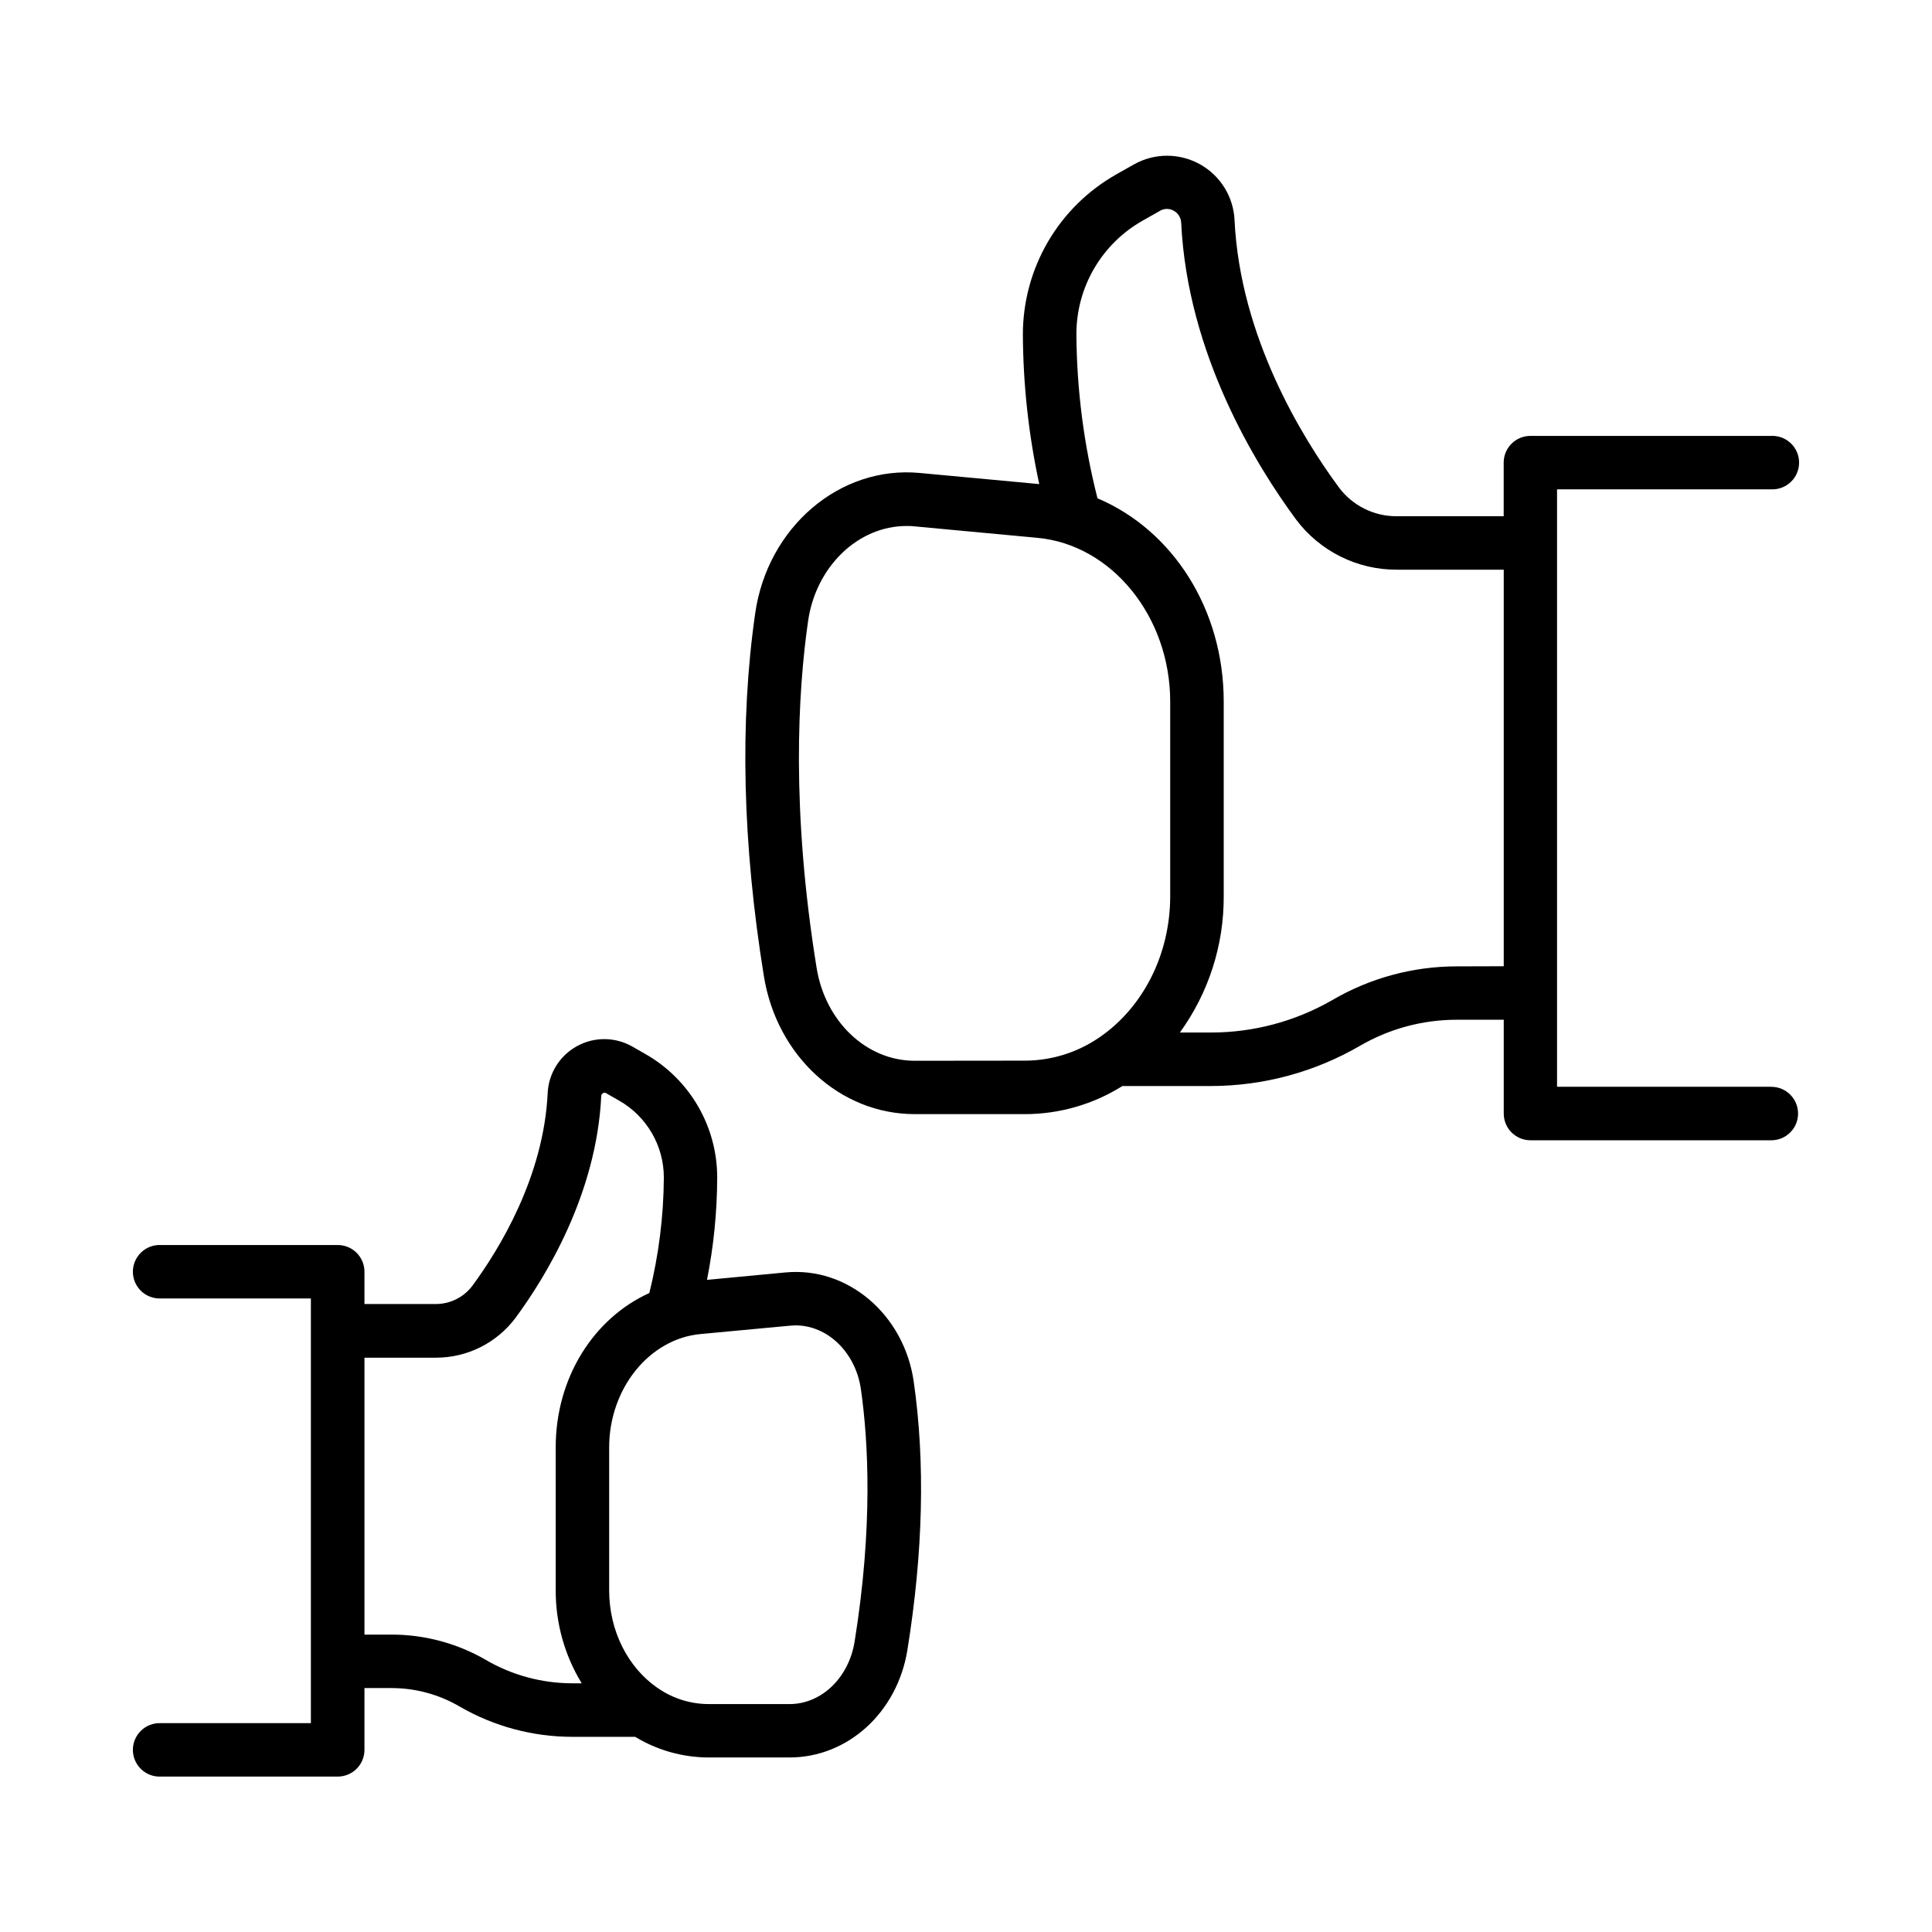
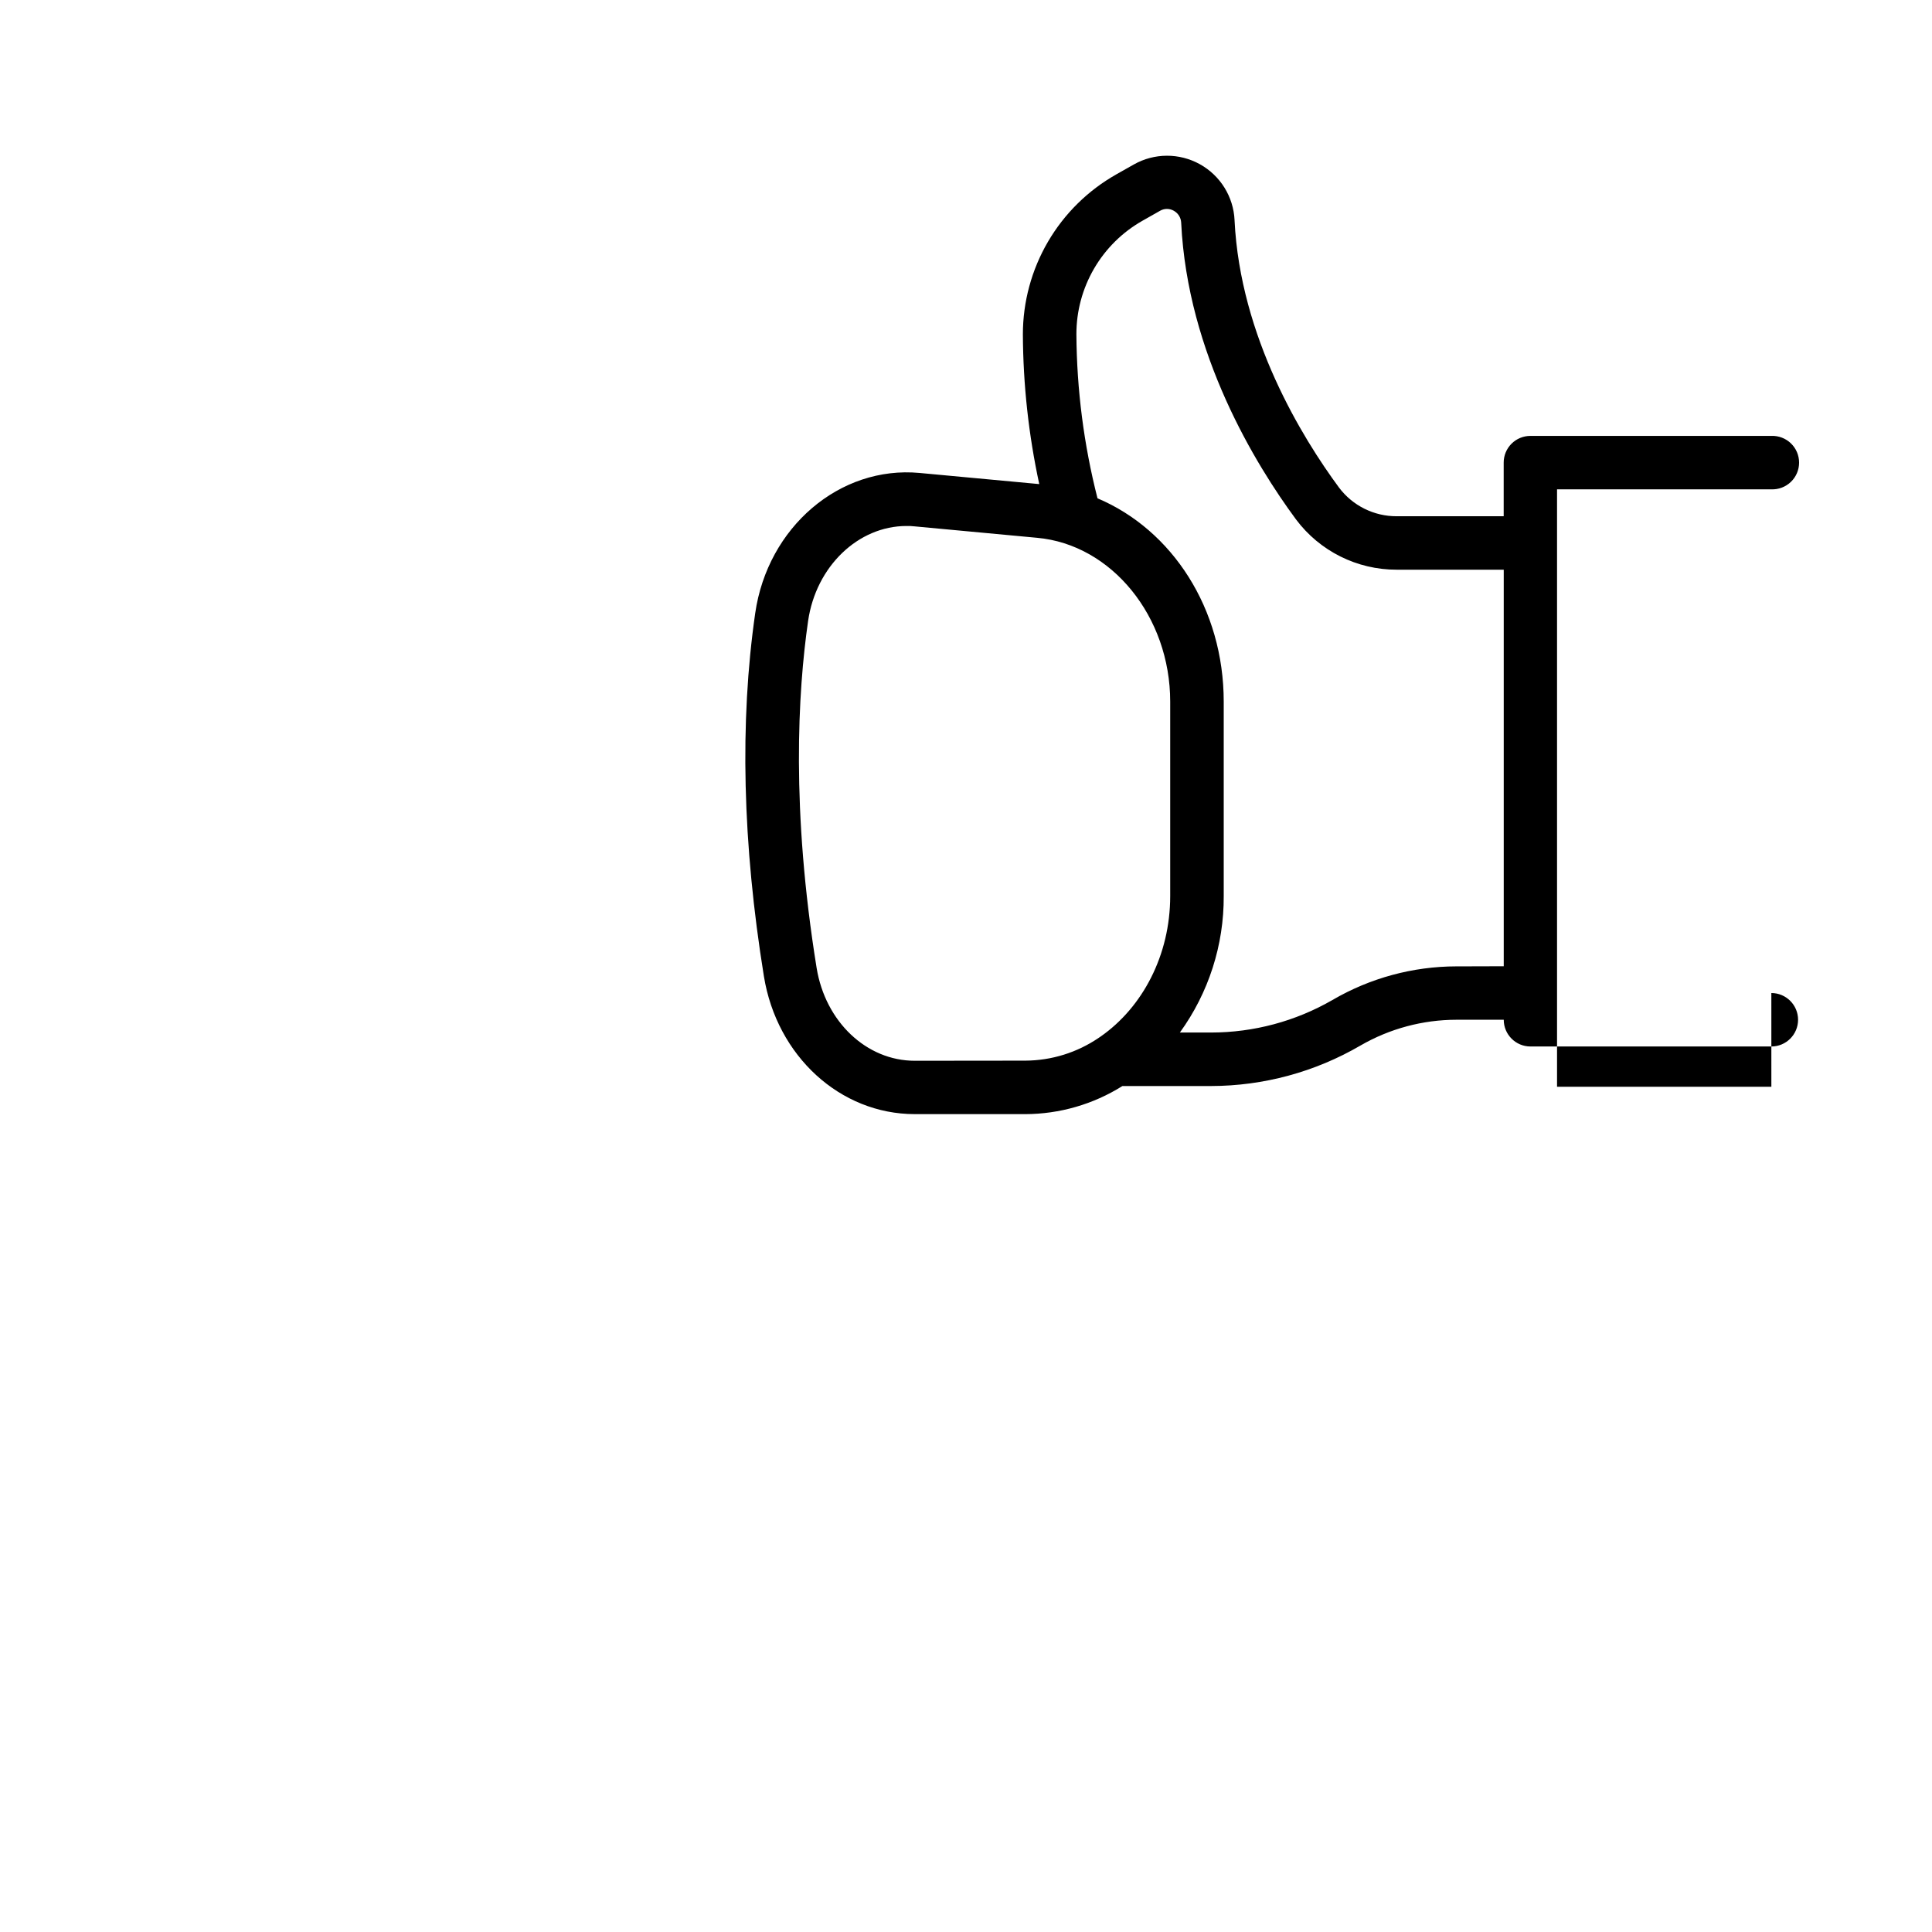
<svg xmlns="http://www.w3.org/2000/svg" fill="#000000" width="800px" height="800px" version="1.1" viewBox="144 144 512 512">
  <g>
-     <path d="m352.14 481.21-20.781 1.969c1.77-8.922 2.676-17.992 2.707-27.09 0.008-6.668-1.758-13.219-5.113-18.98s-8.184-10.531-13.984-13.816l-3.434-1.969h-0.004c-4.543-2.57-10.098-2.598-14.668-0.066-4.566 2.527-7.492 7.25-7.727 12.465-1.074 22.297-12.961 41.543-19.957 51.02v0.004c-2.289 3.055-5.891 4.844-9.711 4.832h-18.883v-8.555c0.004-1.875-0.742-3.68-2.07-5.008-1.324-1.328-3.125-2.074-5.004-2.074h-46.949c-1.922-0.074-3.793 0.641-5.176 1.977-1.387 1.336-2.172 3.176-2.172 5.102s0.785 3.766 2.172 5.102c1.383 1.336 3.254 2.051 5.176 1.98h39.824v112.55h-39.824c-1.922-0.074-3.793 0.641-5.176 1.977-1.387 1.336-2.172 3.176-2.172 5.102 0 1.926 0.785 3.766 2.172 5.102 1.383 1.336 3.254 2.051 5.176 1.977h46.91c1.883 0.008 3.691-0.734 5.027-2.062 1.336-1.328 2.086-3.137 2.086-5.019v-16.375h7.312c6.316 0.023 12.512 1.719 17.957 4.922 9.059 5.238 19.34 7.996 29.805 8h16.668c5.875 3.566 12.613 5.461 19.484 5.469h21.441c15.418 0 28.535-11.945 31.203-28.406 4.191-25.918 4.762-49.879 1.691-71.203-2.547-17.762-17.496-30.523-34.008-28.922zm-79.445 102.65c-7.551-4.363-16.117-6.664-24.836-6.672h-7.273v-73.387h18.941c8.312 0.012 16.141-3.914 21.109-10.578 7.941-10.773 21.453-32.727 22.699-58.746 0.004-0.324 0.184-0.625 0.473-0.777 0.25-0.148 0.562-0.148 0.816 0l3.434 1.969c3.609 2.051 6.606 5.019 8.691 8.609 2.086 3.586 3.18 7.66 3.176 11.809-0.066 10.312-1.359 20.578-3.848 30.582-14.762 6.691-24.809 22.453-24.809 40.895l0.004 37.848c-0.039 8.703 2.348 17.25 6.887 24.68h-2.527c-8.062-0.012-15.98-2.16-22.938-6.231zm97.777-4.773c-1.555 9.566-8.797 16.512-17.23 16.512h-21.469c-4.719-0.016-9.328-1.441-13.234-4.094-0.156-0.117-0.324-0.227-0.5-0.336-7.559-5.305-12.605-14.848-12.605-25.723v-37.859c0-15.586 10.629-28.781 24.207-30.051l23.824-2.223c0.461 0 0.926-0.07 1.387-0.07 8.441 0 15.891 7.144 17.289 16.875 1.965 13.688 3.254 36.465-1.668 66.969z" />
-     <path d="m613.43 432h-56.797v-158.32h56.797c1.922 0.07 3.793-0.645 5.18-1.98s2.168-3.176 2.168-5.102c0-1.926-0.781-3.766-2.168-5.102s-3.258-2.051-5.18-1.977h-63.863c-1.879 0-3.68 0.746-5.004 2.074-1.328 1.328-2.074 3.133-2.07 5.008v14.211h-28.348c-6.019 0.023-11.695-2.801-15.305-7.617-9.691-13.145-26.176-39.832-27.672-70.848h0.004c-0.285-6.211-3.777-11.832-9.219-14.84-5.441-3.008-12.055-2.981-17.469 0.078l-4.676 2.637 0.004 0.004c-7.508 4.246-13.75 10.406-18.098 17.852-4.344 7.449-6.637 15.914-6.641 24.539 0.066 13.34 1.523 26.633 4.34 39.672l-31.723-2.953c-21.125-1.969-40.273 14.355-43.551 37.176-4.144 28.773-3.367 61.137 2.301 96.195 3.426 21.176 20.23 36.547 39.969 36.547h29.266l-0.004 0.004c9.125-0.02 18.059-2.602 25.781-7.449h23.488c13.918-0.023 27.586-3.727 39.605-10.738 7.738-4.469 16.512-6.824 25.449-6.828h12.516v24.855c0 3.91 3.164 7.082 7.074 7.086h63.844c3.91 0 7.082-3.172 7.082-7.086 0-3.91-3.172-7.082-7.082-7.082zm-227.02-6.887c-12.793 0-23.684-10.363-25.996-24.602-6.781-41.91-4.969-73.121-2.262-91.926 2.098-14.535 13.324-25.191 26.074-25.191 0.707 0 1.426 0 2.144 0.098l32.473 3.031c19.758 1.781 35.273 20.879 35.273 43.414v51.512c0 15.742-7.379 29.52-18.41 37.227-0.168 0.102-0.332 0.215-0.492 0.332-5.754 3.934-12.555 6.047-19.52 6.074zm143.55-25.012v-0.004c-11.547 0.016-22.879 3.094-32.848 8.914-9.781 5.644-20.875 8.617-32.168 8.621h-8.266c7.621-10.52 11.691-23.195 11.621-36.184v-51.512c0-24.602-13.629-45.5-33.457-53.883h0.004c-3.621-14.207-5.496-28.805-5.59-43.465-0.008-6.117 1.609-12.125 4.688-17.414 3.078-5.285 7.504-9.66 12.828-12.676l4.676-2.648h-0.004c1.117-0.641 2.496-0.641 3.613 0 1.168 0.641 1.914 1.848 1.969 3.18 1.672 34.773 19.77 64.176 30.414 78.602 6.293 8.422 16.195 13.367 26.707 13.344h28.359v105.09z" />
+     <path d="m613.43 432h-56.797v-158.32h56.797c1.922 0.07 3.793-0.645 5.18-1.98s2.168-3.176 2.168-5.102c0-1.926-0.781-3.766-2.168-5.102s-3.258-2.051-5.18-1.977h-63.863c-1.879 0-3.68 0.746-5.004 2.074-1.328 1.328-2.074 3.133-2.07 5.008v14.211h-28.348c-6.019 0.023-11.695-2.801-15.305-7.617-9.691-13.145-26.176-39.832-27.672-70.848h0.004c-0.285-6.211-3.777-11.832-9.219-14.84-5.441-3.008-12.055-2.981-17.469 0.078l-4.676 2.637 0.004 0.004c-7.508 4.246-13.75 10.406-18.098 17.852-4.344 7.449-6.637 15.914-6.641 24.539 0.066 13.34 1.523 26.633 4.34 39.672l-31.723-2.953c-21.125-1.969-40.273 14.355-43.551 37.176-4.144 28.773-3.367 61.137 2.301 96.195 3.426 21.176 20.23 36.547 39.969 36.547h29.266l-0.004 0.004c9.125-0.02 18.059-2.602 25.781-7.449h23.488c13.918-0.023 27.586-3.727 39.605-10.738 7.738-4.469 16.512-6.824 25.449-6.828h12.516c0 3.91 3.164 7.082 7.074 7.086h63.844c3.91 0 7.082-3.172 7.082-7.086 0-3.91-3.172-7.082-7.082-7.082zm-227.02-6.887c-12.793 0-23.684-10.363-25.996-24.602-6.781-41.91-4.969-73.121-2.262-91.926 2.098-14.535 13.324-25.191 26.074-25.191 0.707 0 1.426 0 2.144 0.098l32.473 3.031c19.758 1.781 35.273 20.879 35.273 43.414v51.512c0 15.742-7.379 29.52-18.41 37.227-0.168 0.102-0.332 0.215-0.492 0.332-5.754 3.934-12.555 6.047-19.52 6.074zm143.55-25.012v-0.004c-11.547 0.016-22.879 3.094-32.848 8.914-9.781 5.644-20.875 8.617-32.168 8.621h-8.266c7.621-10.52 11.691-23.195 11.621-36.184v-51.512c0-24.602-13.629-45.5-33.457-53.883h0.004c-3.621-14.207-5.496-28.805-5.59-43.465-0.008-6.117 1.609-12.125 4.688-17.414 3.078-5.285 7.504-9.66 12.828-12.676l4.676-2.648h-0.004c1.117-0.641 2.496-0.641 3.613 0 1.168 0.641 1.914 1.848 1.969 3.18 1.672 34.773 19.77 64.176 30.414 78.602 6.293 8.422 16.195 13.367 26.707 13.344h28.359v105.09z" />
  </g>
</svg>